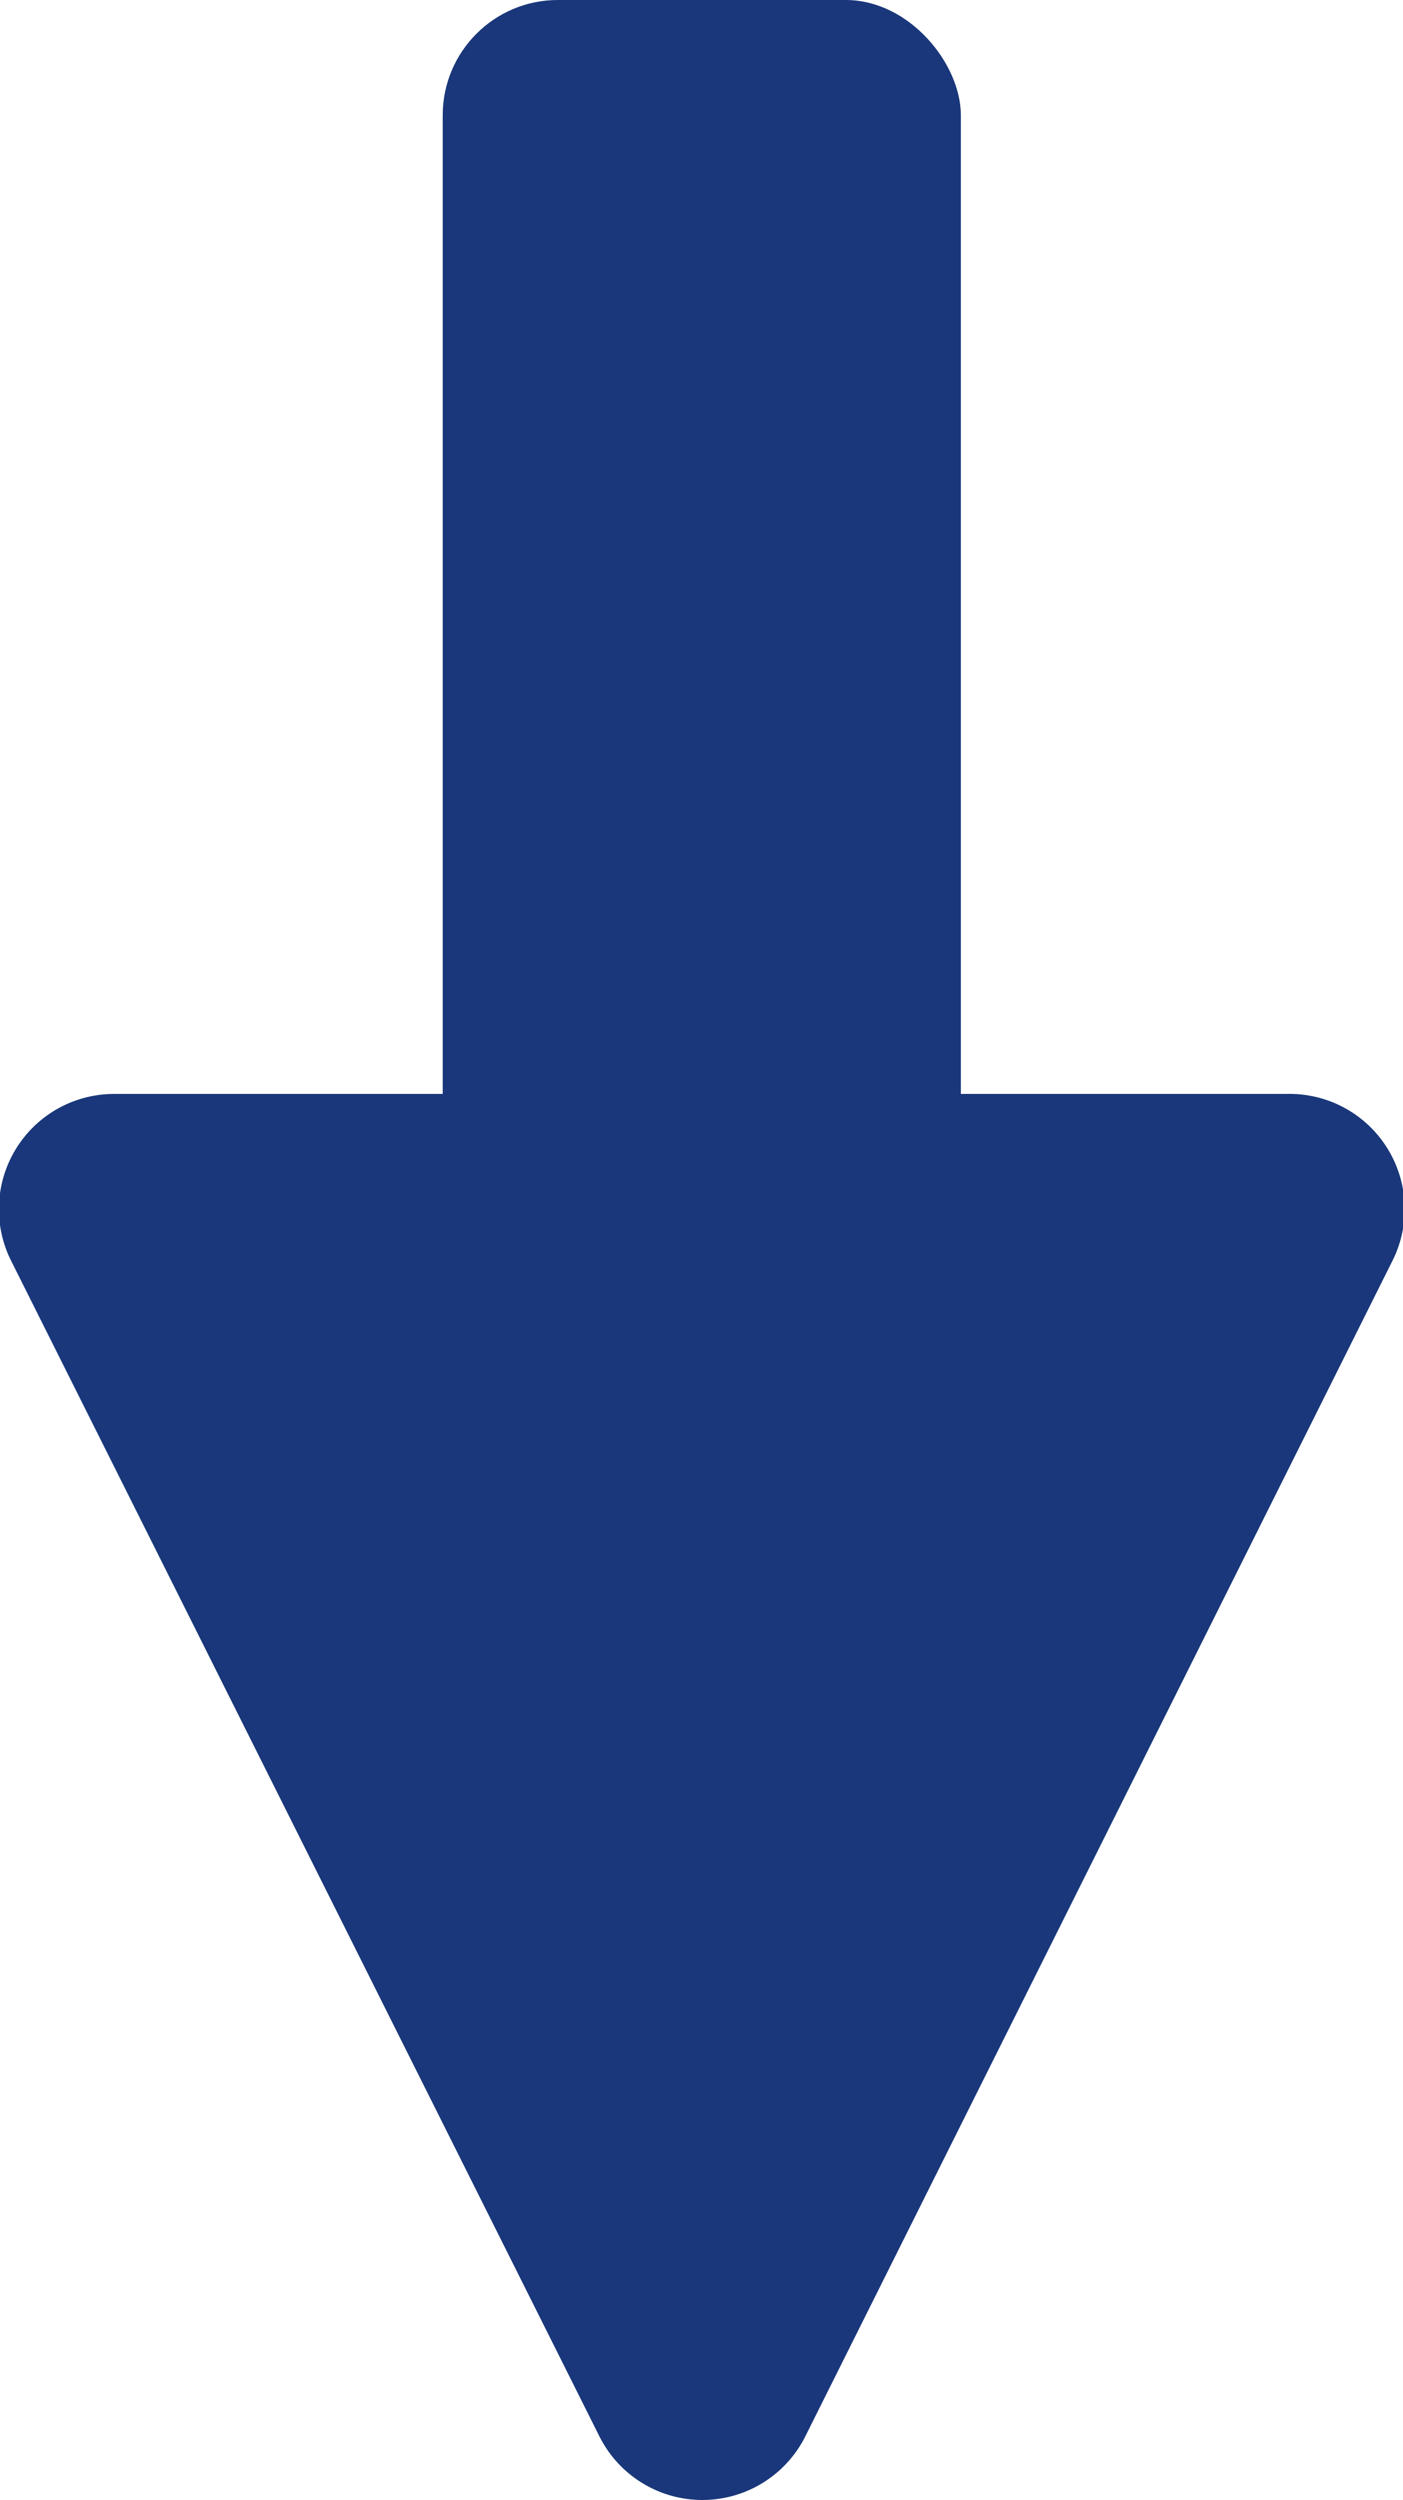
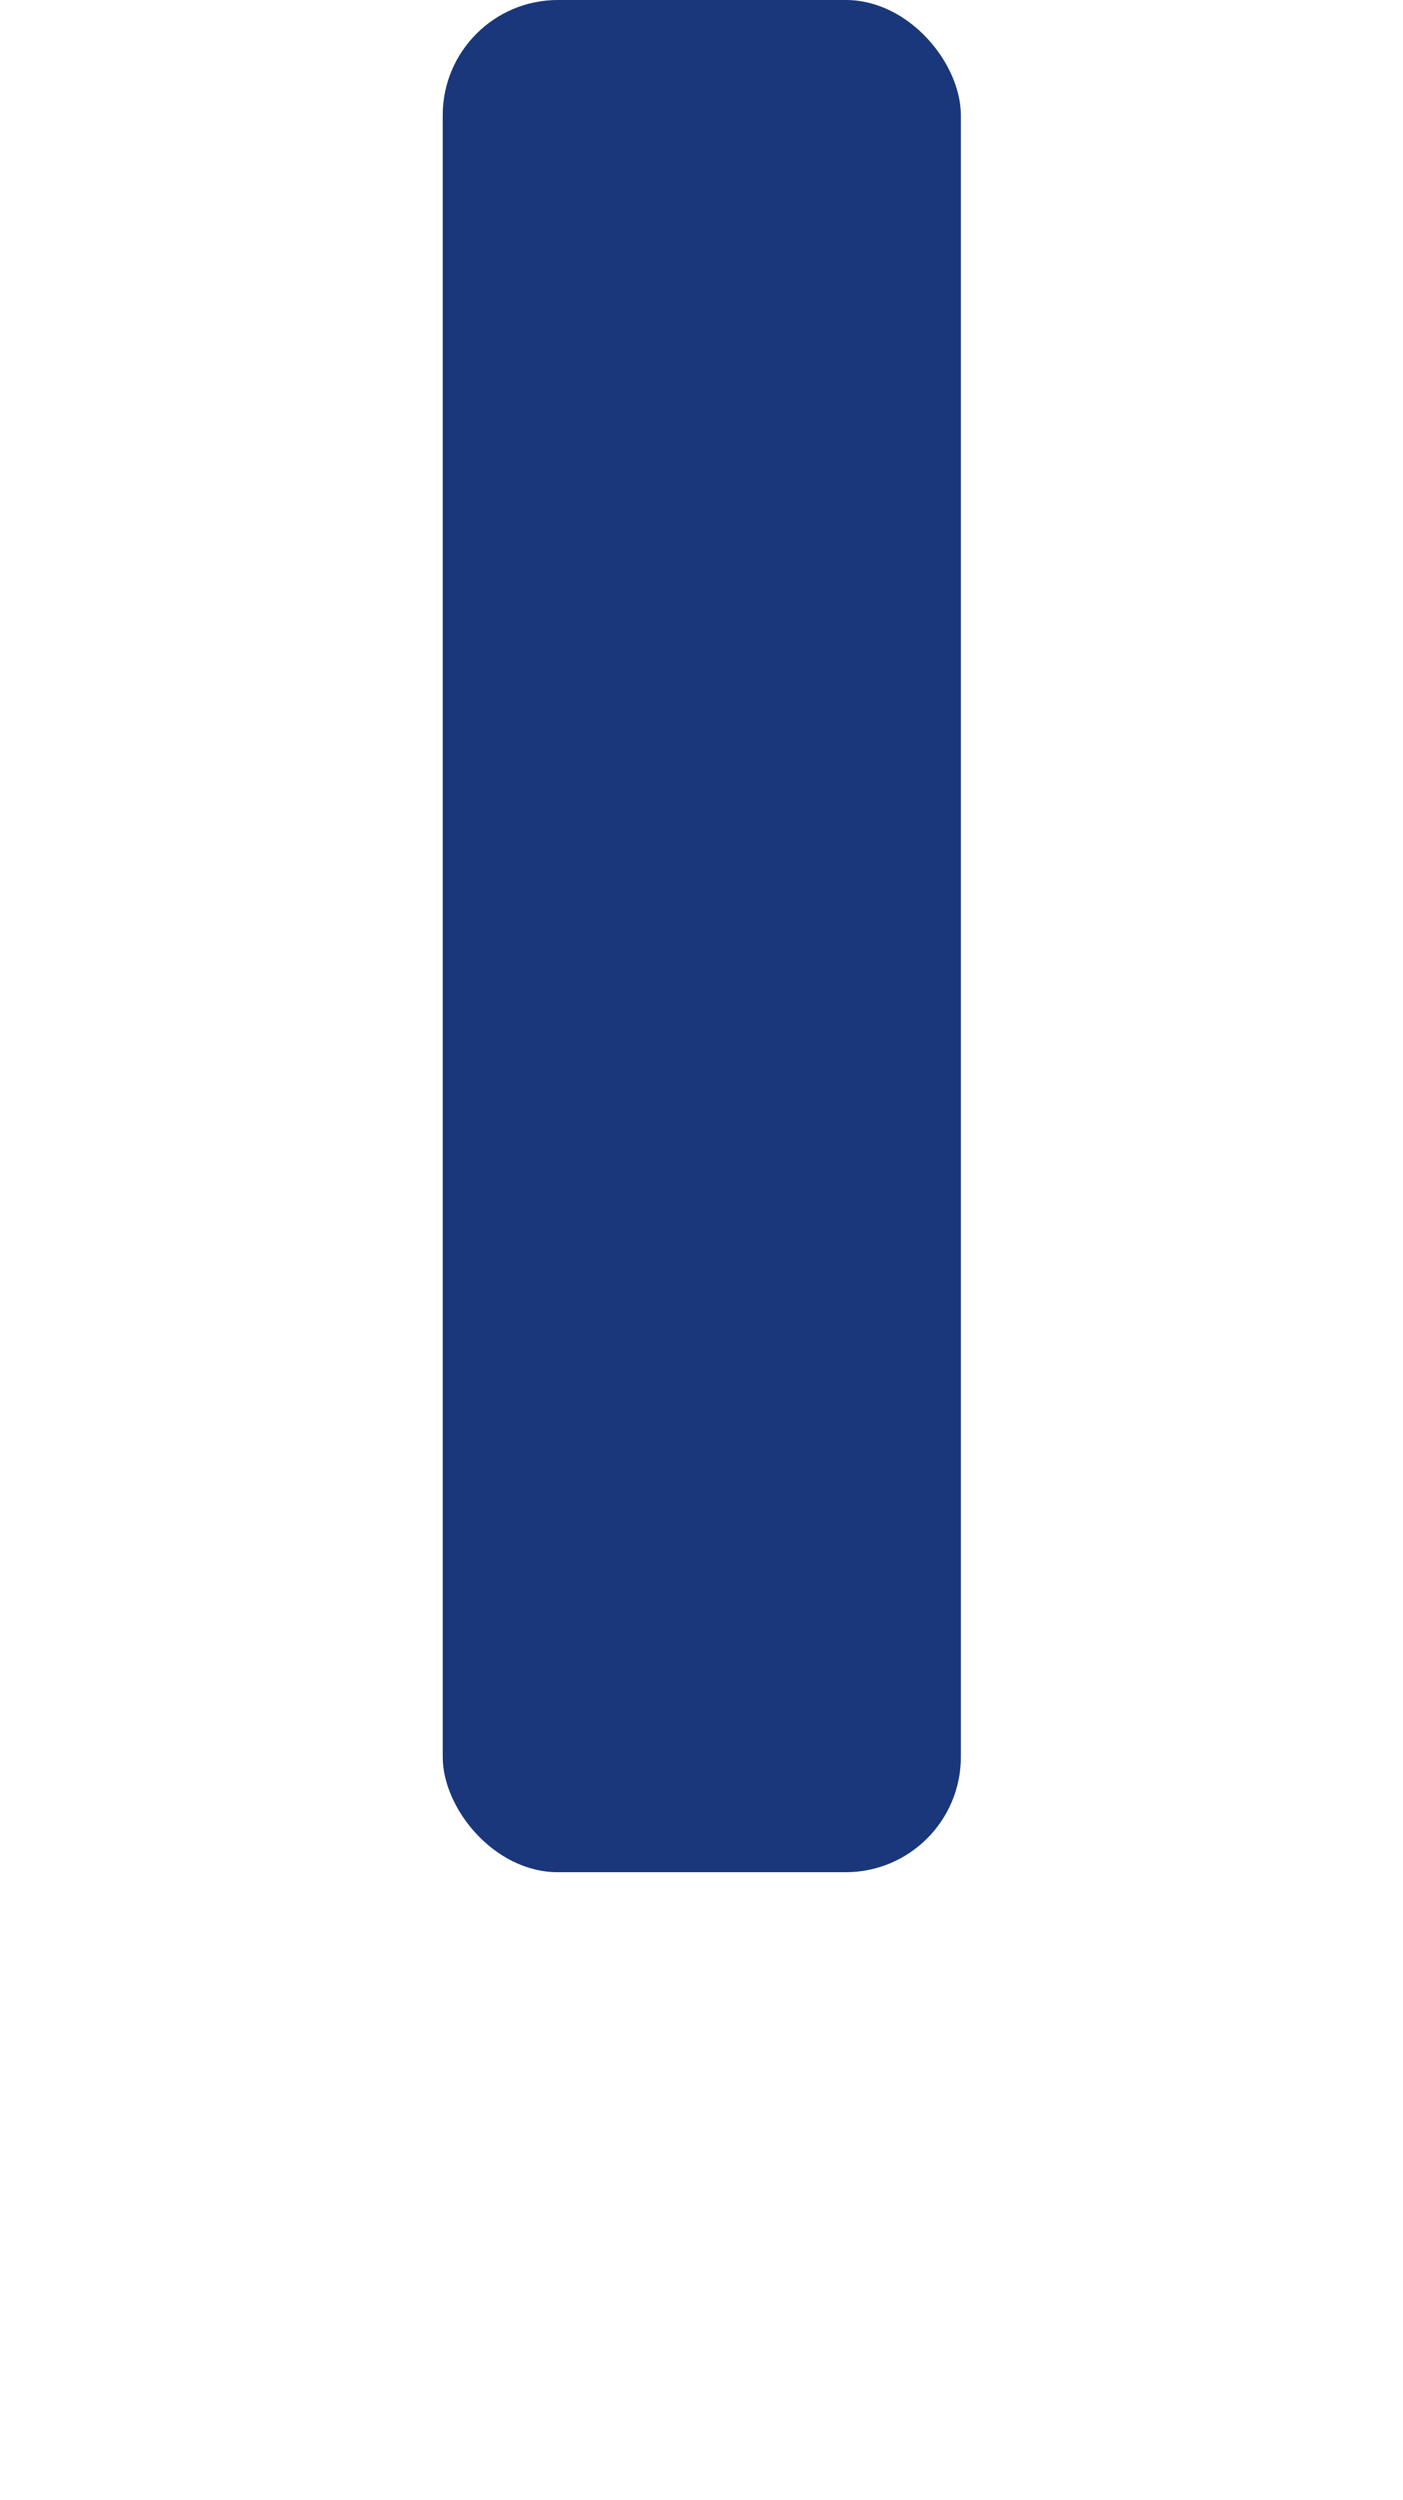
<svg xmlns="http://www.w3.org/2000/svg" viewBox="0 0 24.37 43.4">
  <g fill="#19377a">
    <rect height="32.5" rx="2" width="9" x="7.69" />
-     <path d="m478.22 300.41-10.22-20.41a2 2 0 0 1 1.79-2.89h20.36a2 2 0 0 1 1.85 2.89l-10.2 20.41a2 2 0 0 1 -3.58 0z" transform="translate(-467.81 -258.12)" />
  </g>
</svg>